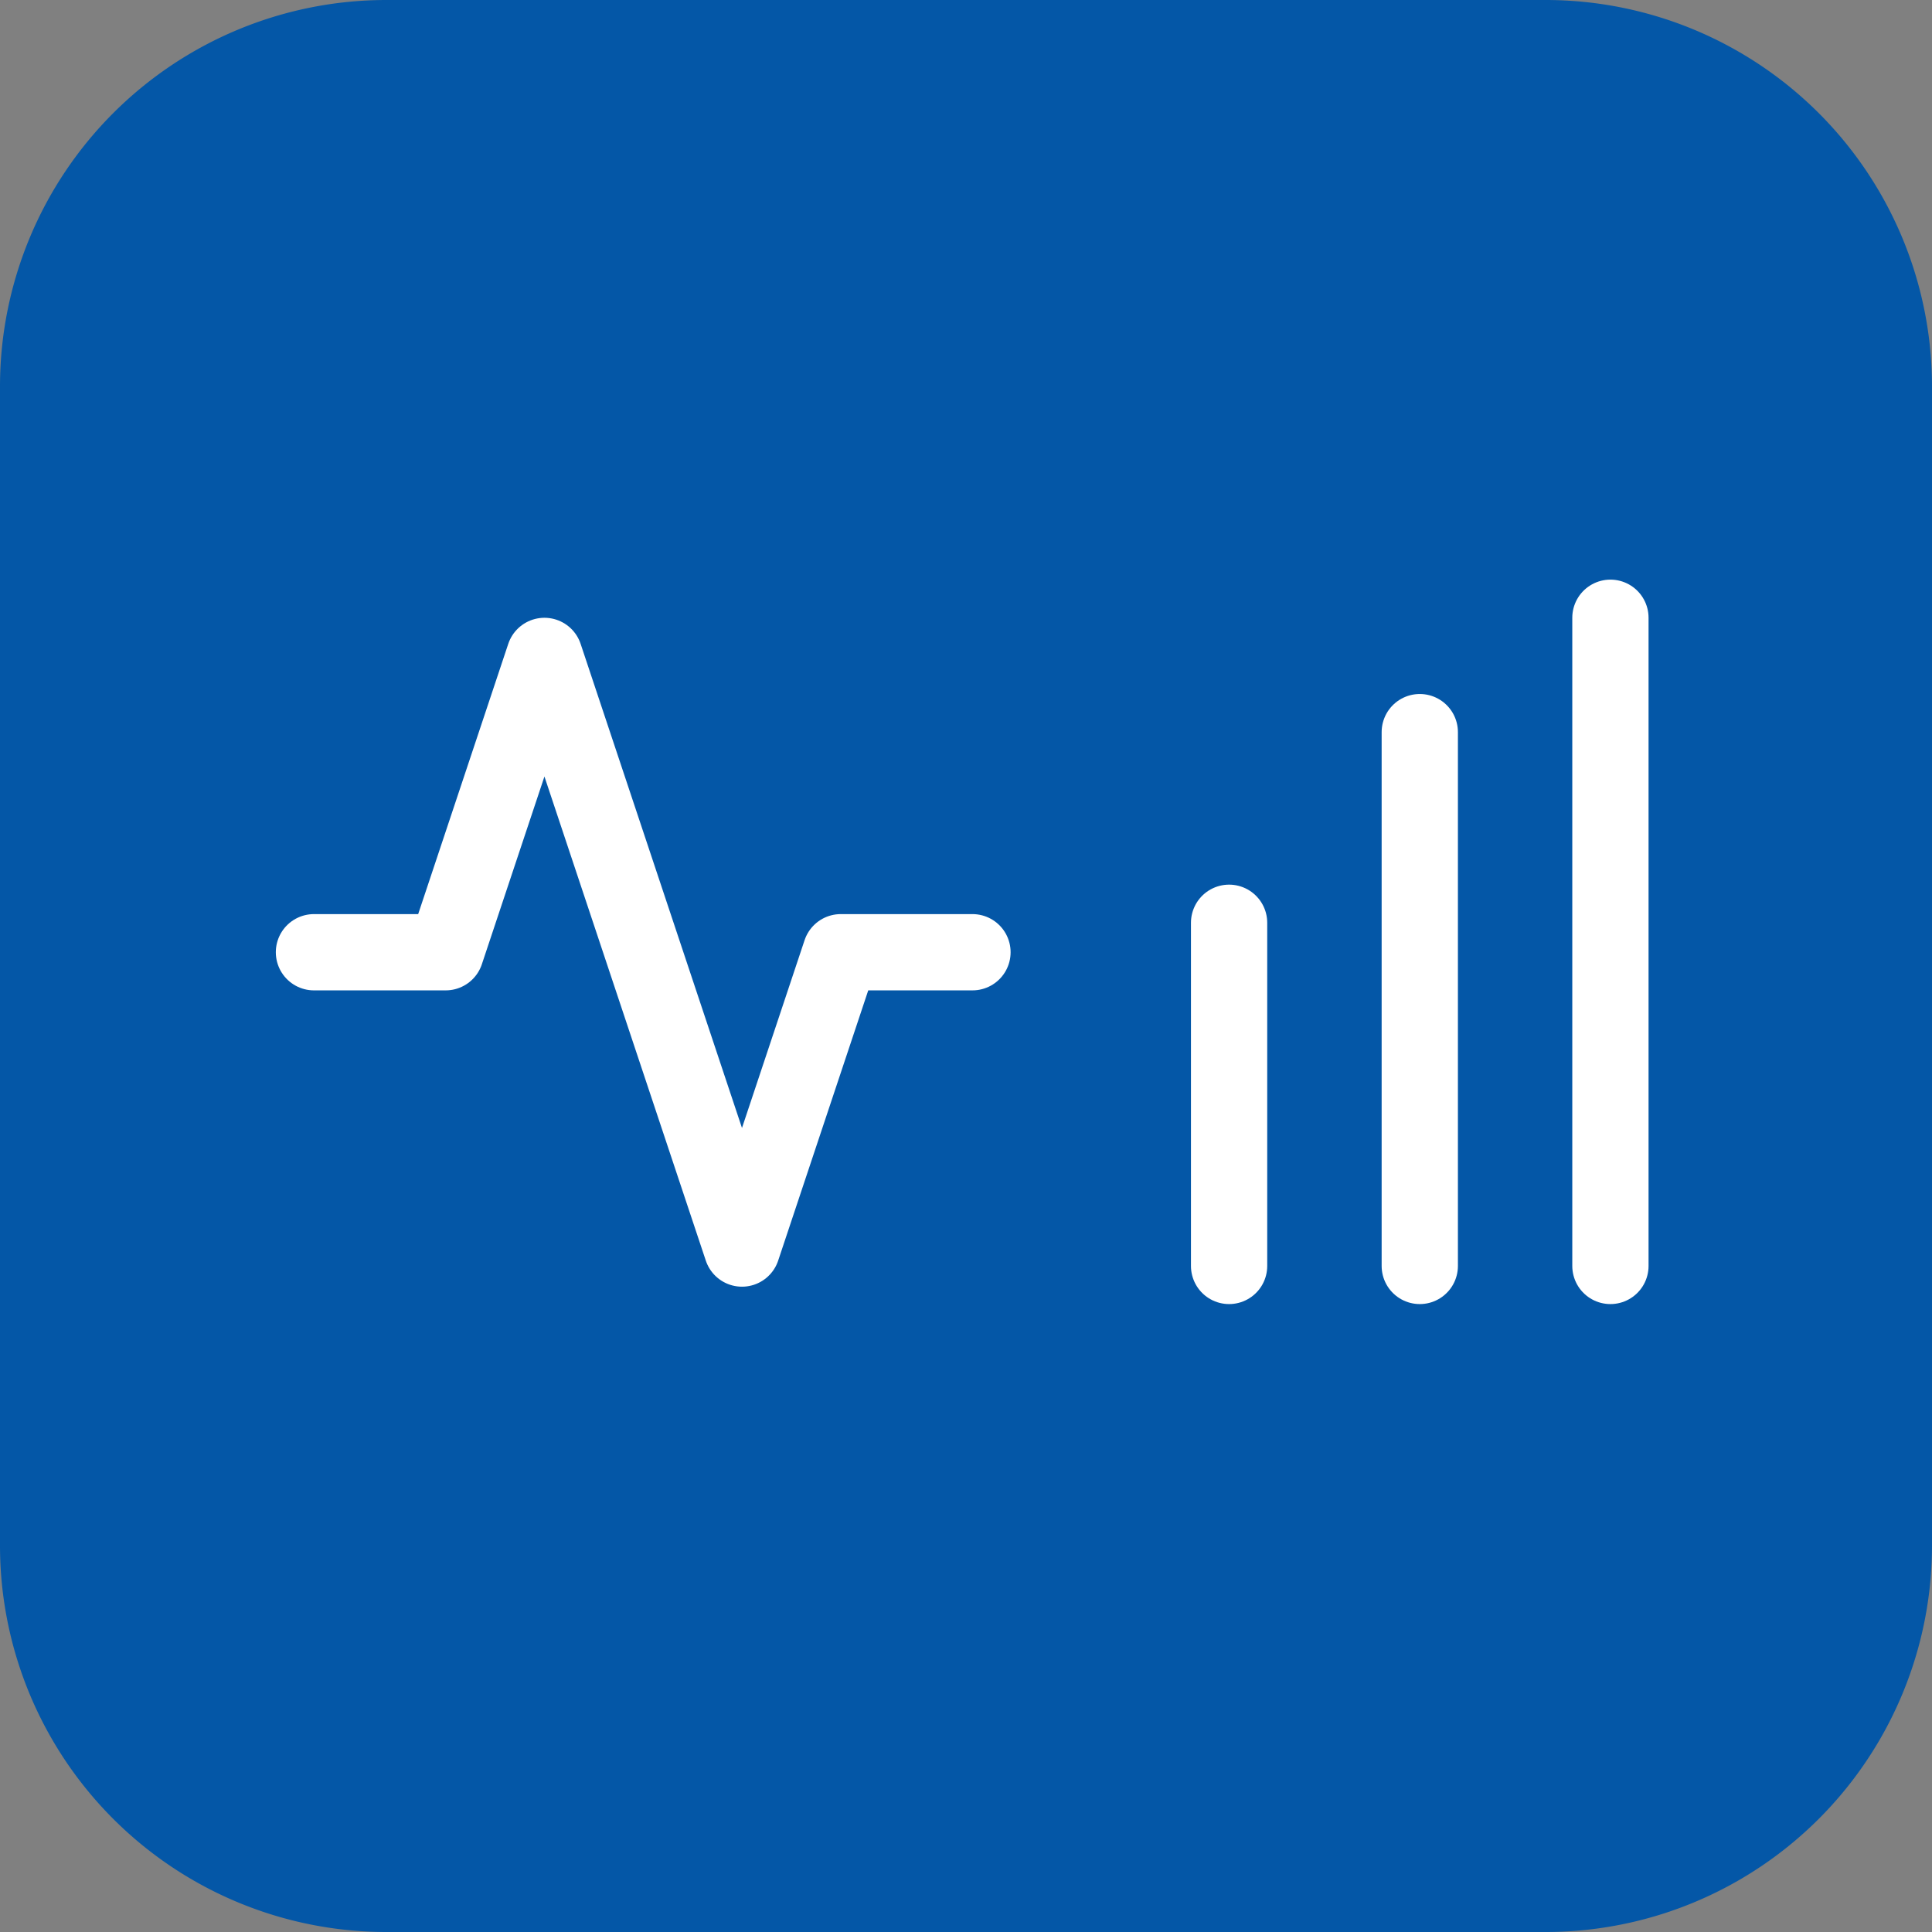
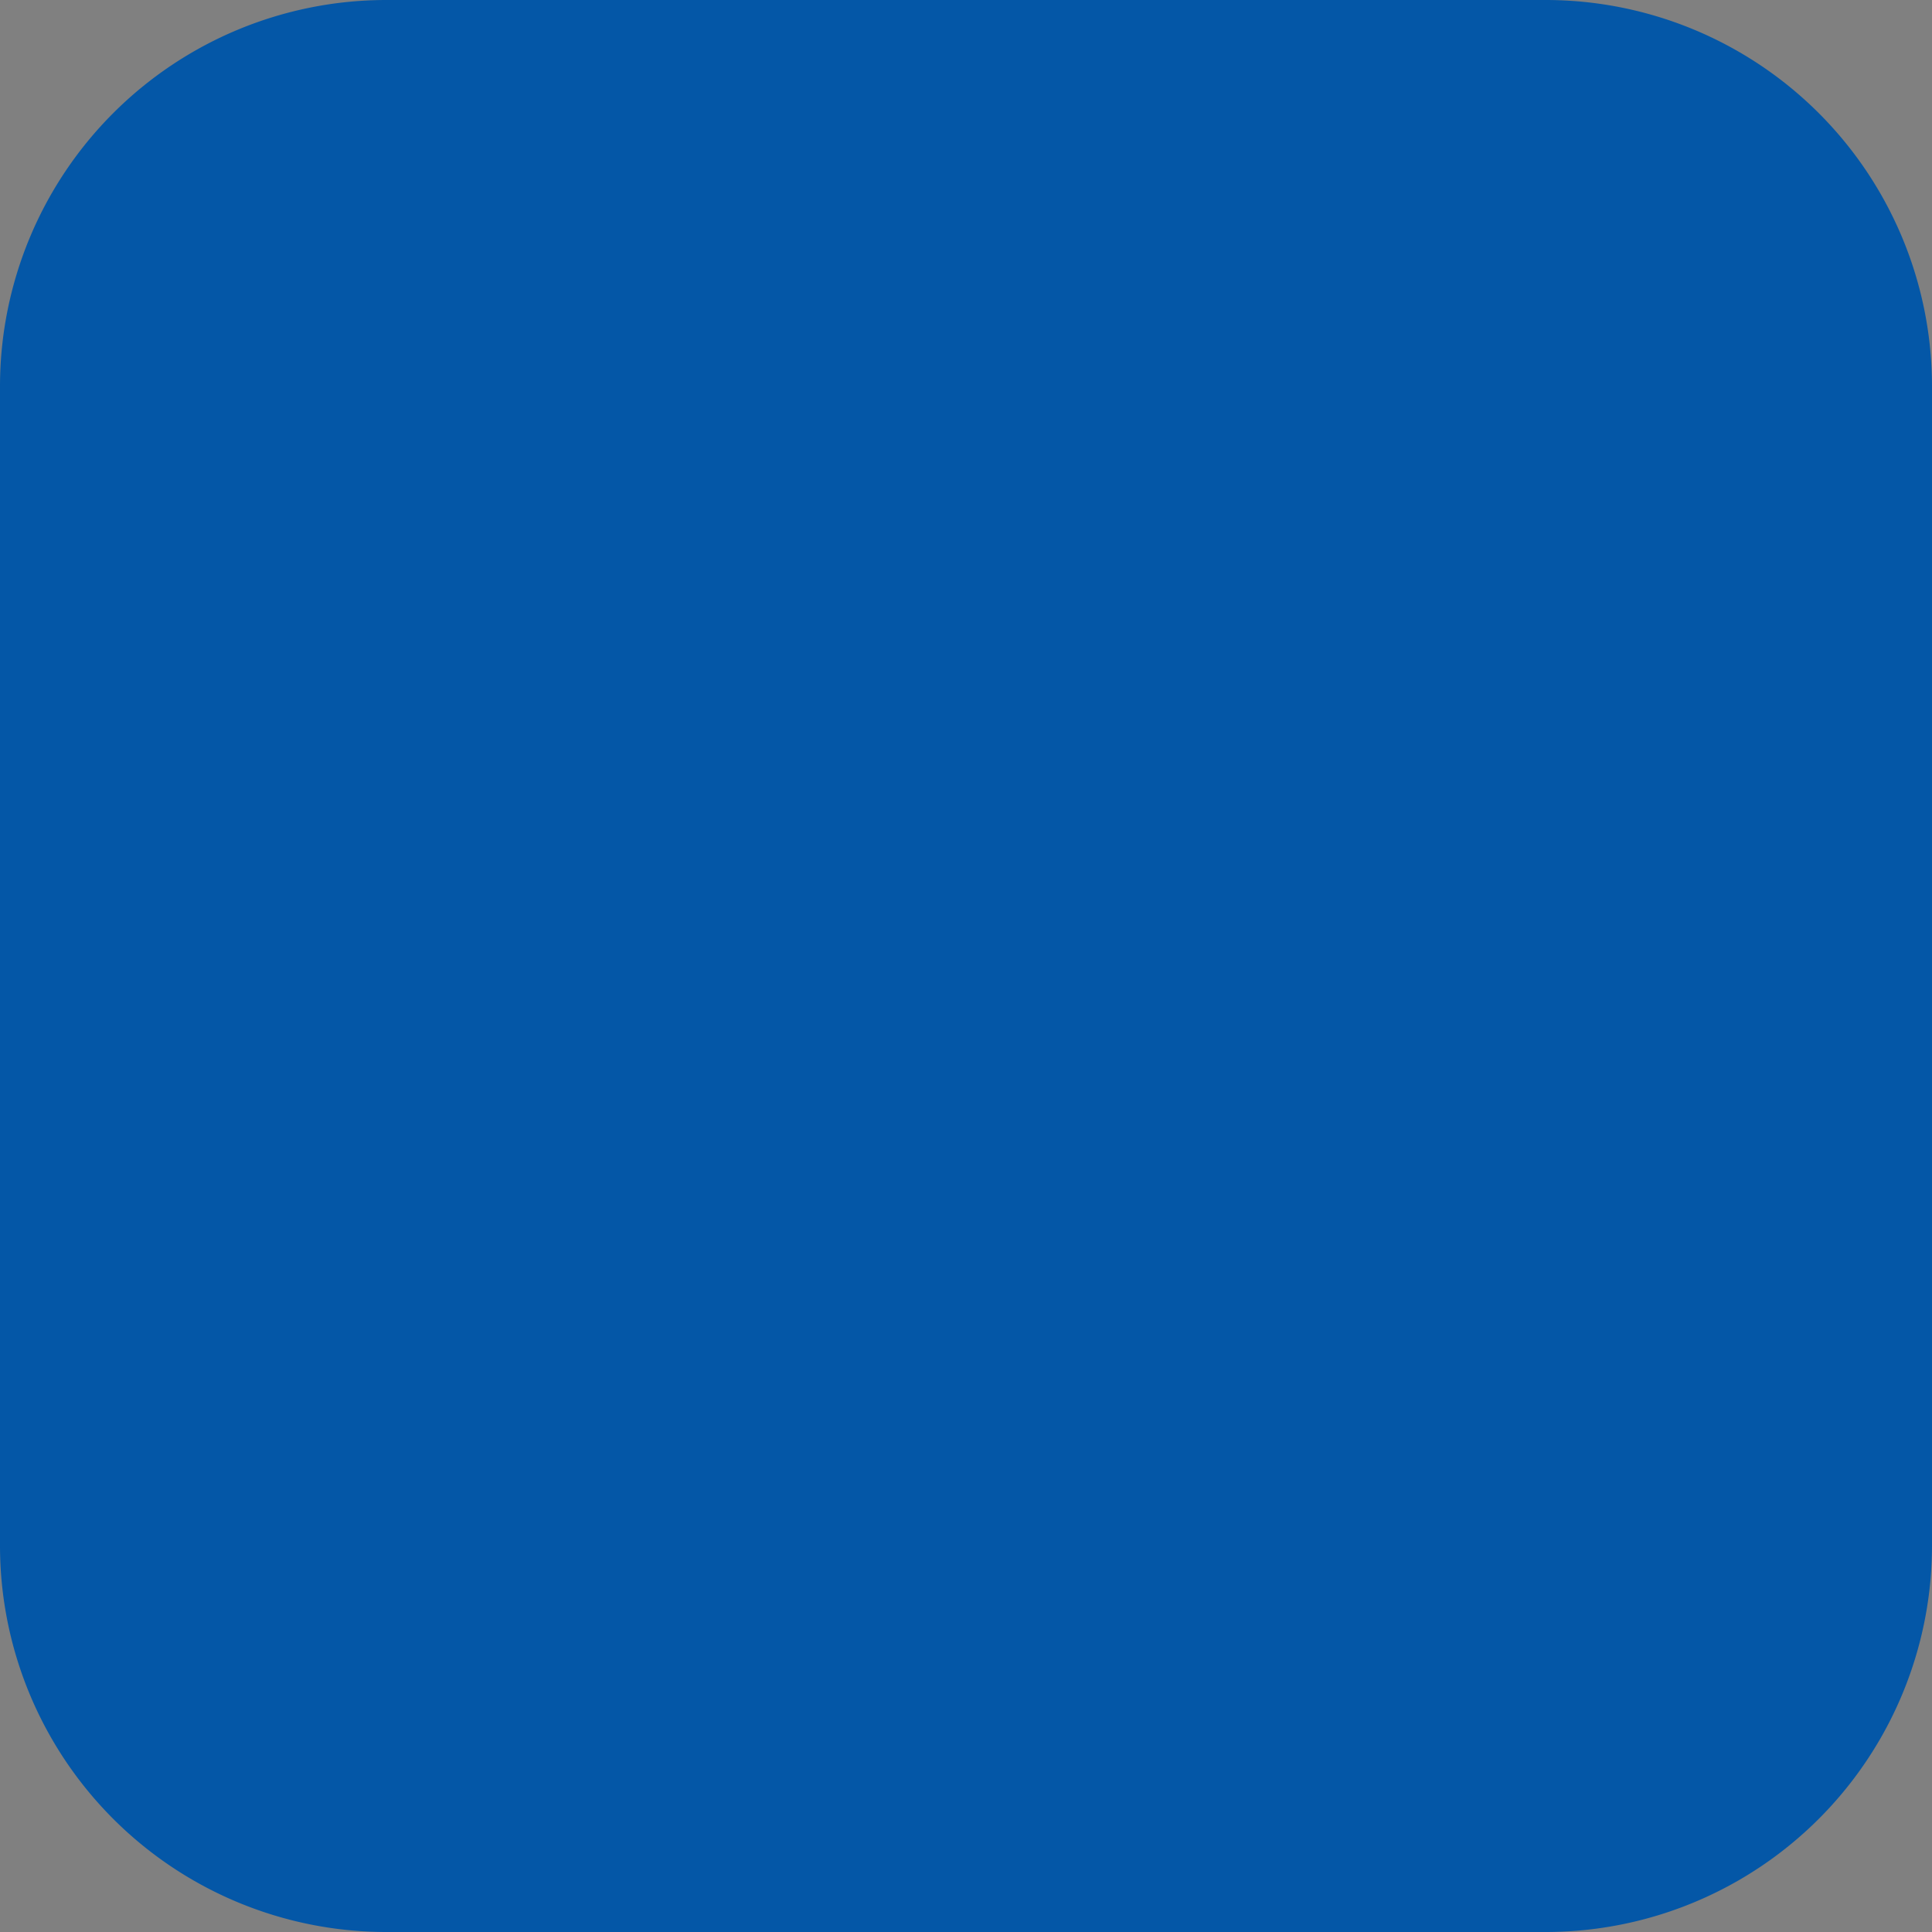
<svg xmlns="http://www.w3.org/2000/svg" width="40" height="40" fill="none">
  <rect width="100%" height="100%" fill="#808080" stroke="none" />
  <path fill="#0457A7" fill-rule="evenodd" d="M0 8a8 8 0 0 1 8-8h24a8 8 0 0 1 8 8v24a8 8 0 0 1-8 8H8a8 8 0 0 1-8-8z" clip-rule="evenodd" />
-   <path stroke="#fff" stroke-linecap="round" stroke-linejoin="round" stroke-width="1.579" d="M20.134 19.715h-2.727l-2.045 6.135-4.09-12.27-2.045 6.135H6.5M25.447 19.105v7.105M29.395 15.158V26.21M33.342 12.79v13.42" />
</svg>